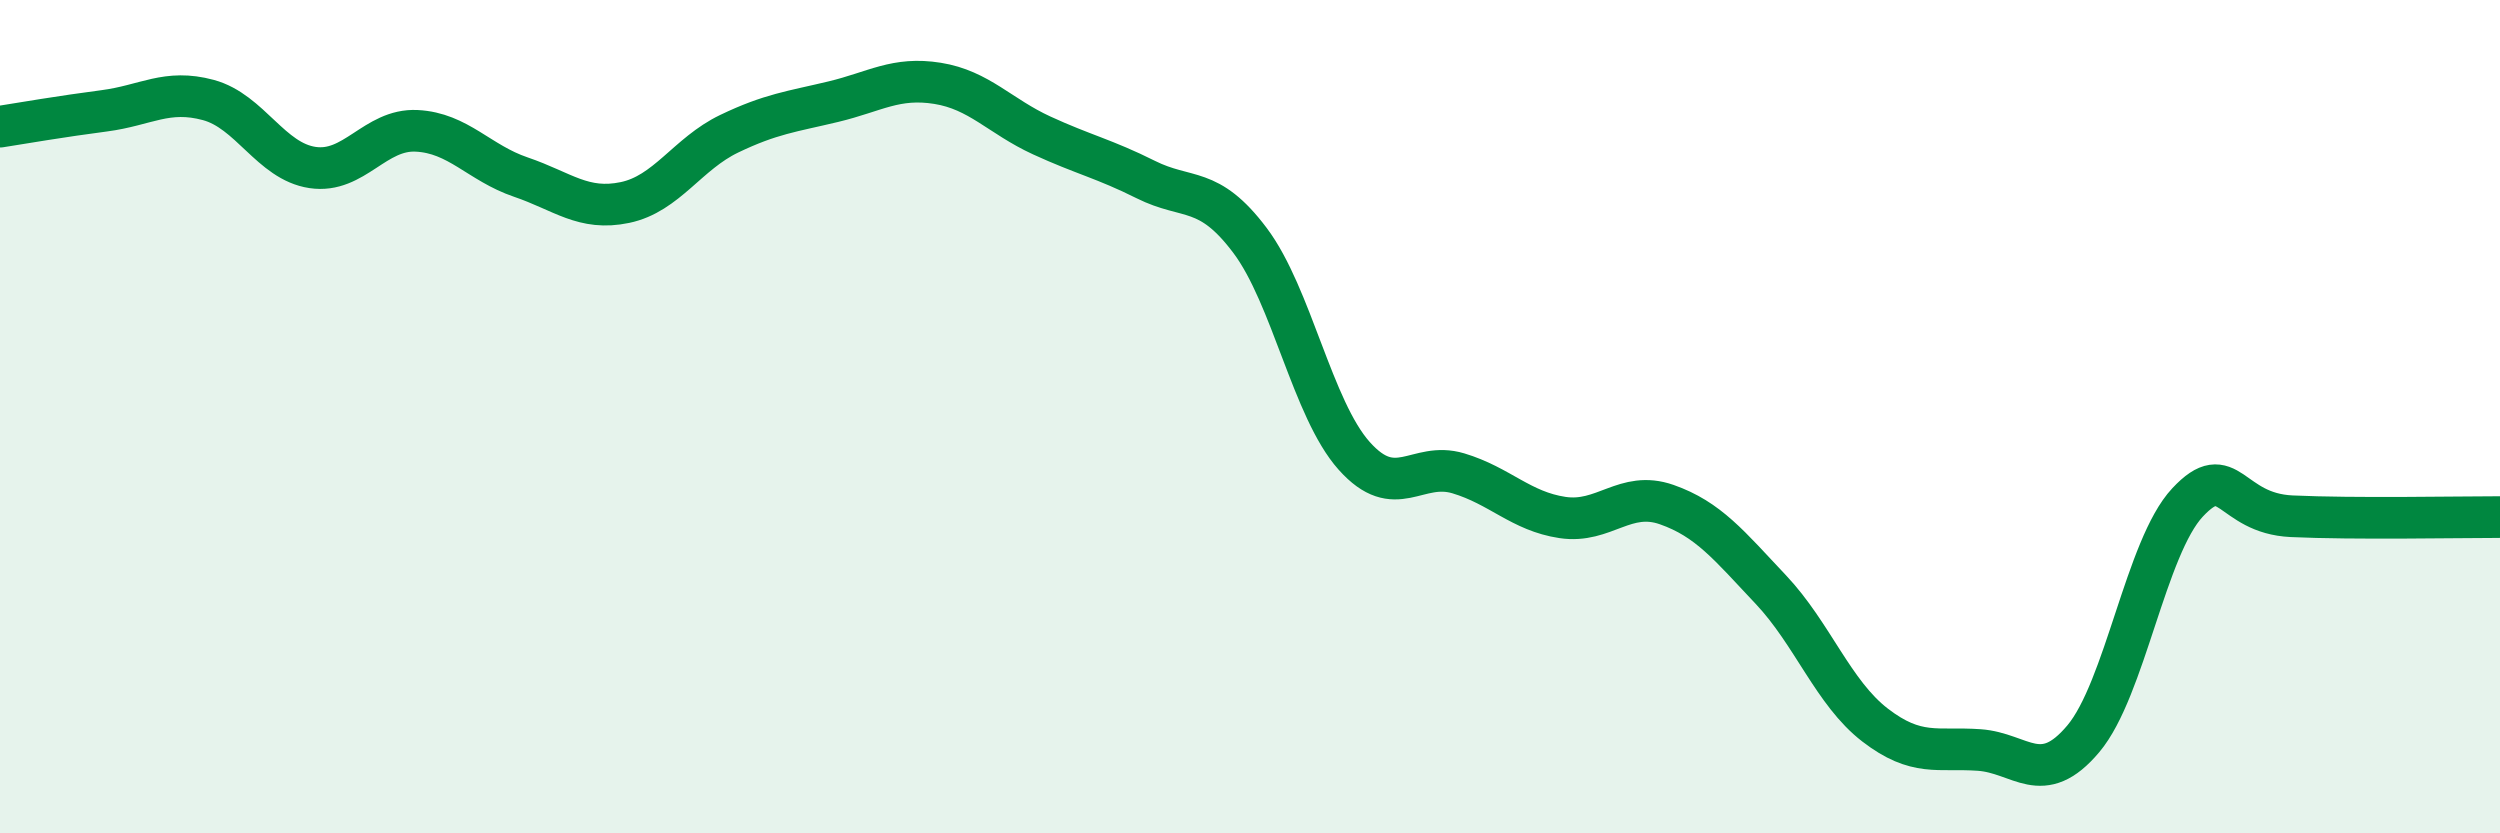
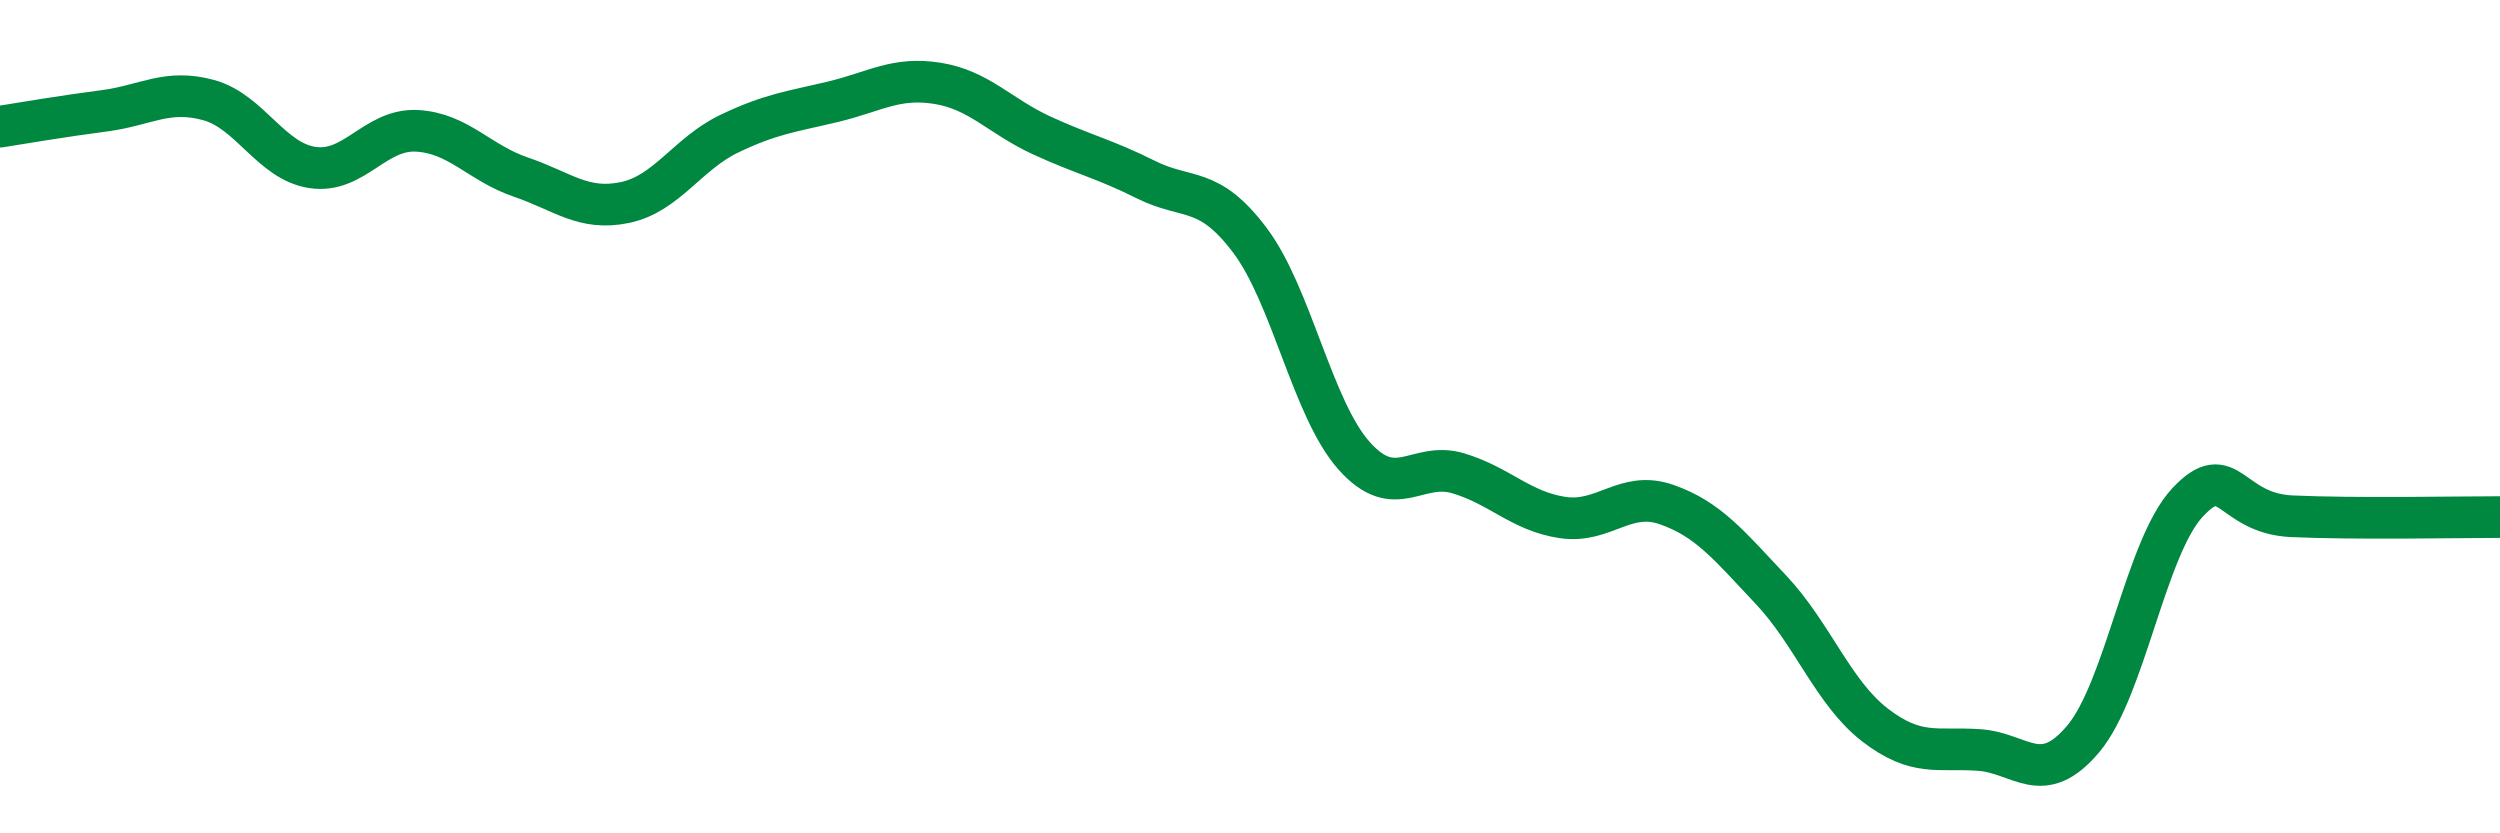
<svg xmlns="http://www.w3.org/2000/svg" width="60" height="20" viewBox="0 0 60 20">
-   <path d="M 0,3.04 C 0.5,2.96 1.5,2.79 2.5,2.66 C 3.5,2.53 4,2.13 5,2.4 C 6,2.67 6.5,3.87 7.5,4.02 C 8.5,4.17 9,3.09 10,3.14 C 11,3.19 11.5,3.91 12.5,4.25 C 13.5,4.59 14,5.07 15,4.86 C 16,4.65 16.5,3.69 17.5,3.21 C 18.5,2.73 19,2.68 20,2.44 C 21,2.2 21.5,1.84 22.5,2 C 23.5,2.16 24,2.79 25,3.25 C 26,3.71 26.5,3.81 27.5,4.31 C 28.5,4.81 29,4.44 30,5.77 C 31,7.1 31.5,9.82 32.5,10.94 C 33.5,12.06 34,11.06 35,11.36 C 36,11.66 36.5,12.27 37.5,12.42 C 38.5,12.57 39,11.76 40,12.11 C 41,12.46 41.5,13.09 42.5,14.15 C 43.5,15.21 44,16.63 45,17.4 C 46,18.17 46.5,17.93 47.5,18 C 48.5,18.07 49,18.92 50,17.73 C 51,16.54 51.5,13.13 52.5,12.06 C 53.5,10.99 53.5,12.32 55,12.39 C 56.5,12.46 59,12.41 60,12.41L60 20L0 20Z" fill="#008740" opacity="0.1" stroke-linecap="round" stroke-linejoin="round" />
  <path d="M 0,3.04 C 0.5,2.96 1.5,2.79 2.5,2.66 C 3.5,2.53 4,2.13 5,2.4 C 6,2.67 6.5,3.87 7.5,4.02 C 8.5,4.17 9,3.09 10,3.14 C 11,3.19 11.5,3.91 12.5,4.25 C 13.5,4.59 14,5.07 15,4.86 C 16,4.65 16.5,3.69 17.5,3.21 C 18.5,2.73 19,2.68 20,2.44 C 21,2.2 21.5,1.84 22.5,2 C 23.5,2.16 24,2.79 25,3.25 C 26,3.71 26.5,3.81 27.5,4.31 C 28.5,4.81 29,4.44 30,5.77 C 31,7.1 31.5,9.82 32.5,10.94 C 33.5,12.06 34,11.06 35,11.36 C 36,11.66 36.5,12.27 37.5,12.42 C 38.5,12.57 39,11.76 40,12.11 C 41,12.46 41.5,13.09 42.5,14.15 C 43.5,15.21 44,16.63 45,17.4 C 46,18.17 46.5,17.93 47.5,18 C 48.5,18.07 49,18.92 50,17.73 C 51,16.54 51.5,13.13 52.5,12.06 C 53.5,10.99 53.5,12.32 55,12.39 C 56.5,12.46 59,12.41 60,12.41" stroke="#008740" stroke-width="1" fill="none" stroke-linecap="round" stroke-linejoin="round" />
</svg>